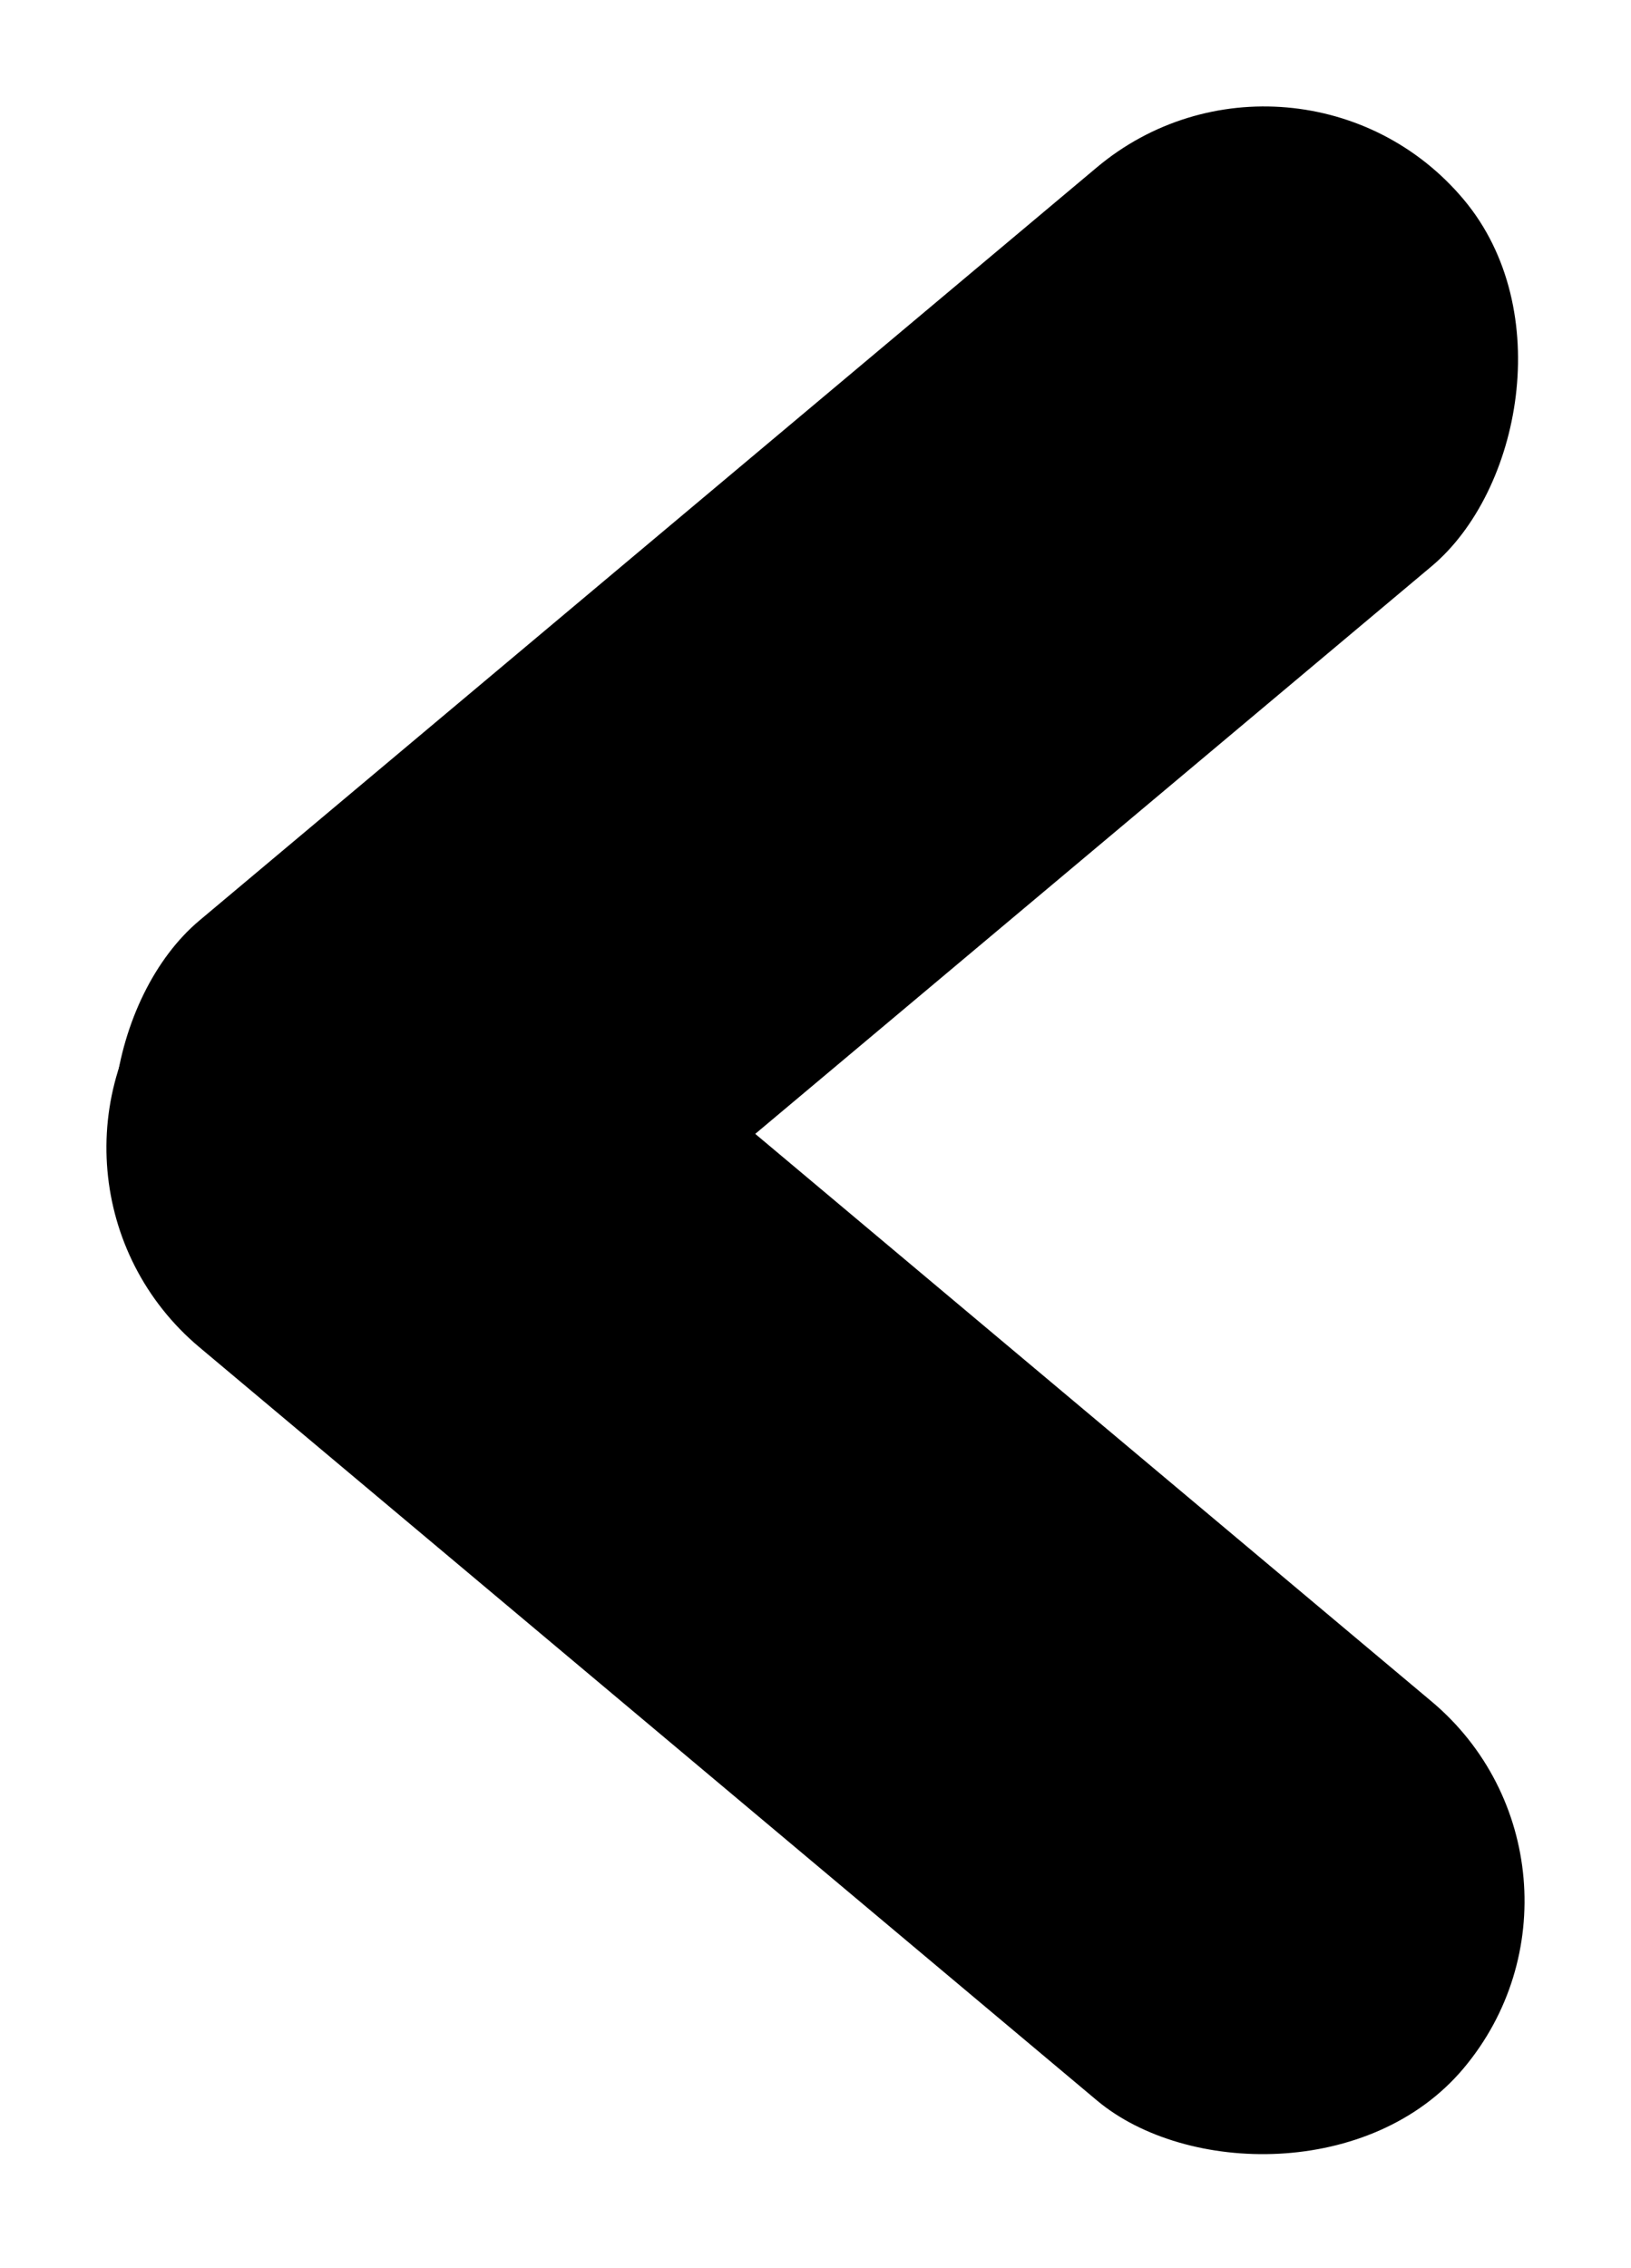
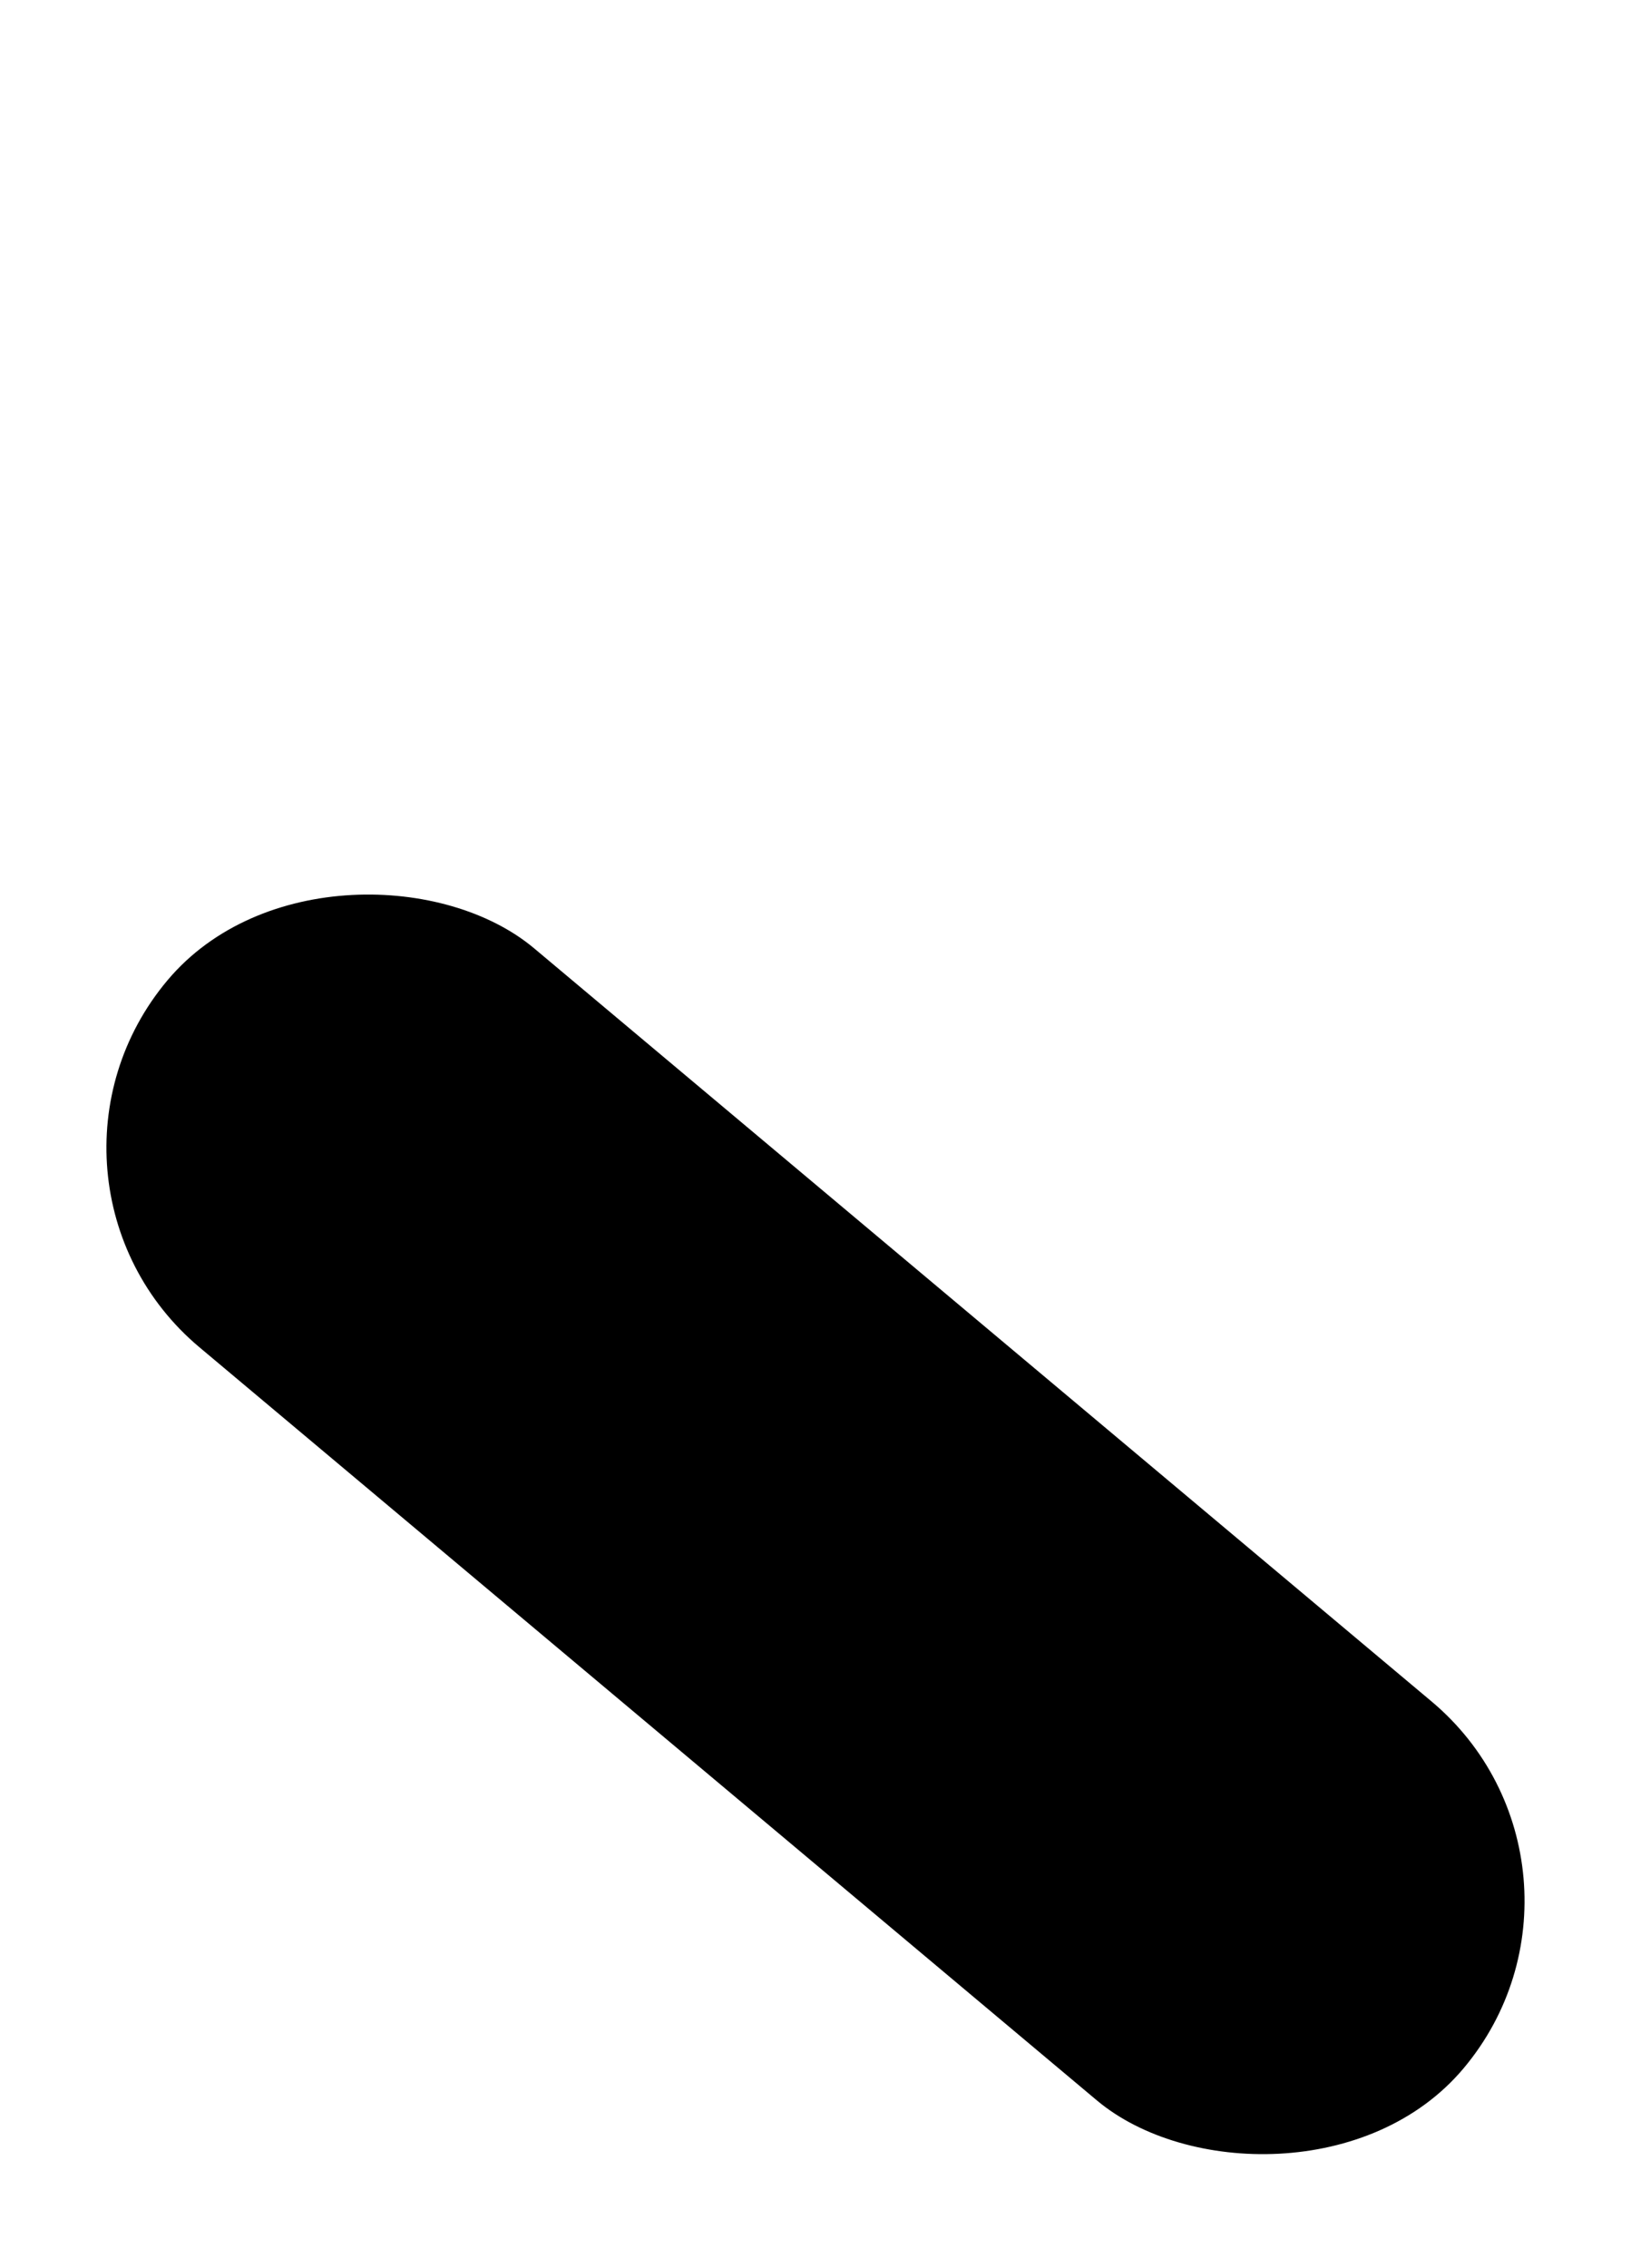
<svg xmlns="http://www.w3.org/2000/svg" width="15.467" height="21.503" viewBox="0 0 15.467 21.503">
  <g id="Seta" transform="translate(91.702 -688.29) rotate(90)">
-     <rect id="Retângulo_2" data-name="Retângulo 2" width="4.938" height="16.047" rx="2.469" transform="translate(688.29 79.409) rotate(-40)" />
    <rect id="Retângulo_3" data-name="Retângulo 3" width="4.938" height="16.047" rx="2.469" transform="translate(699.478 91.702) rotate(-140)" />
  </g>
</svg>